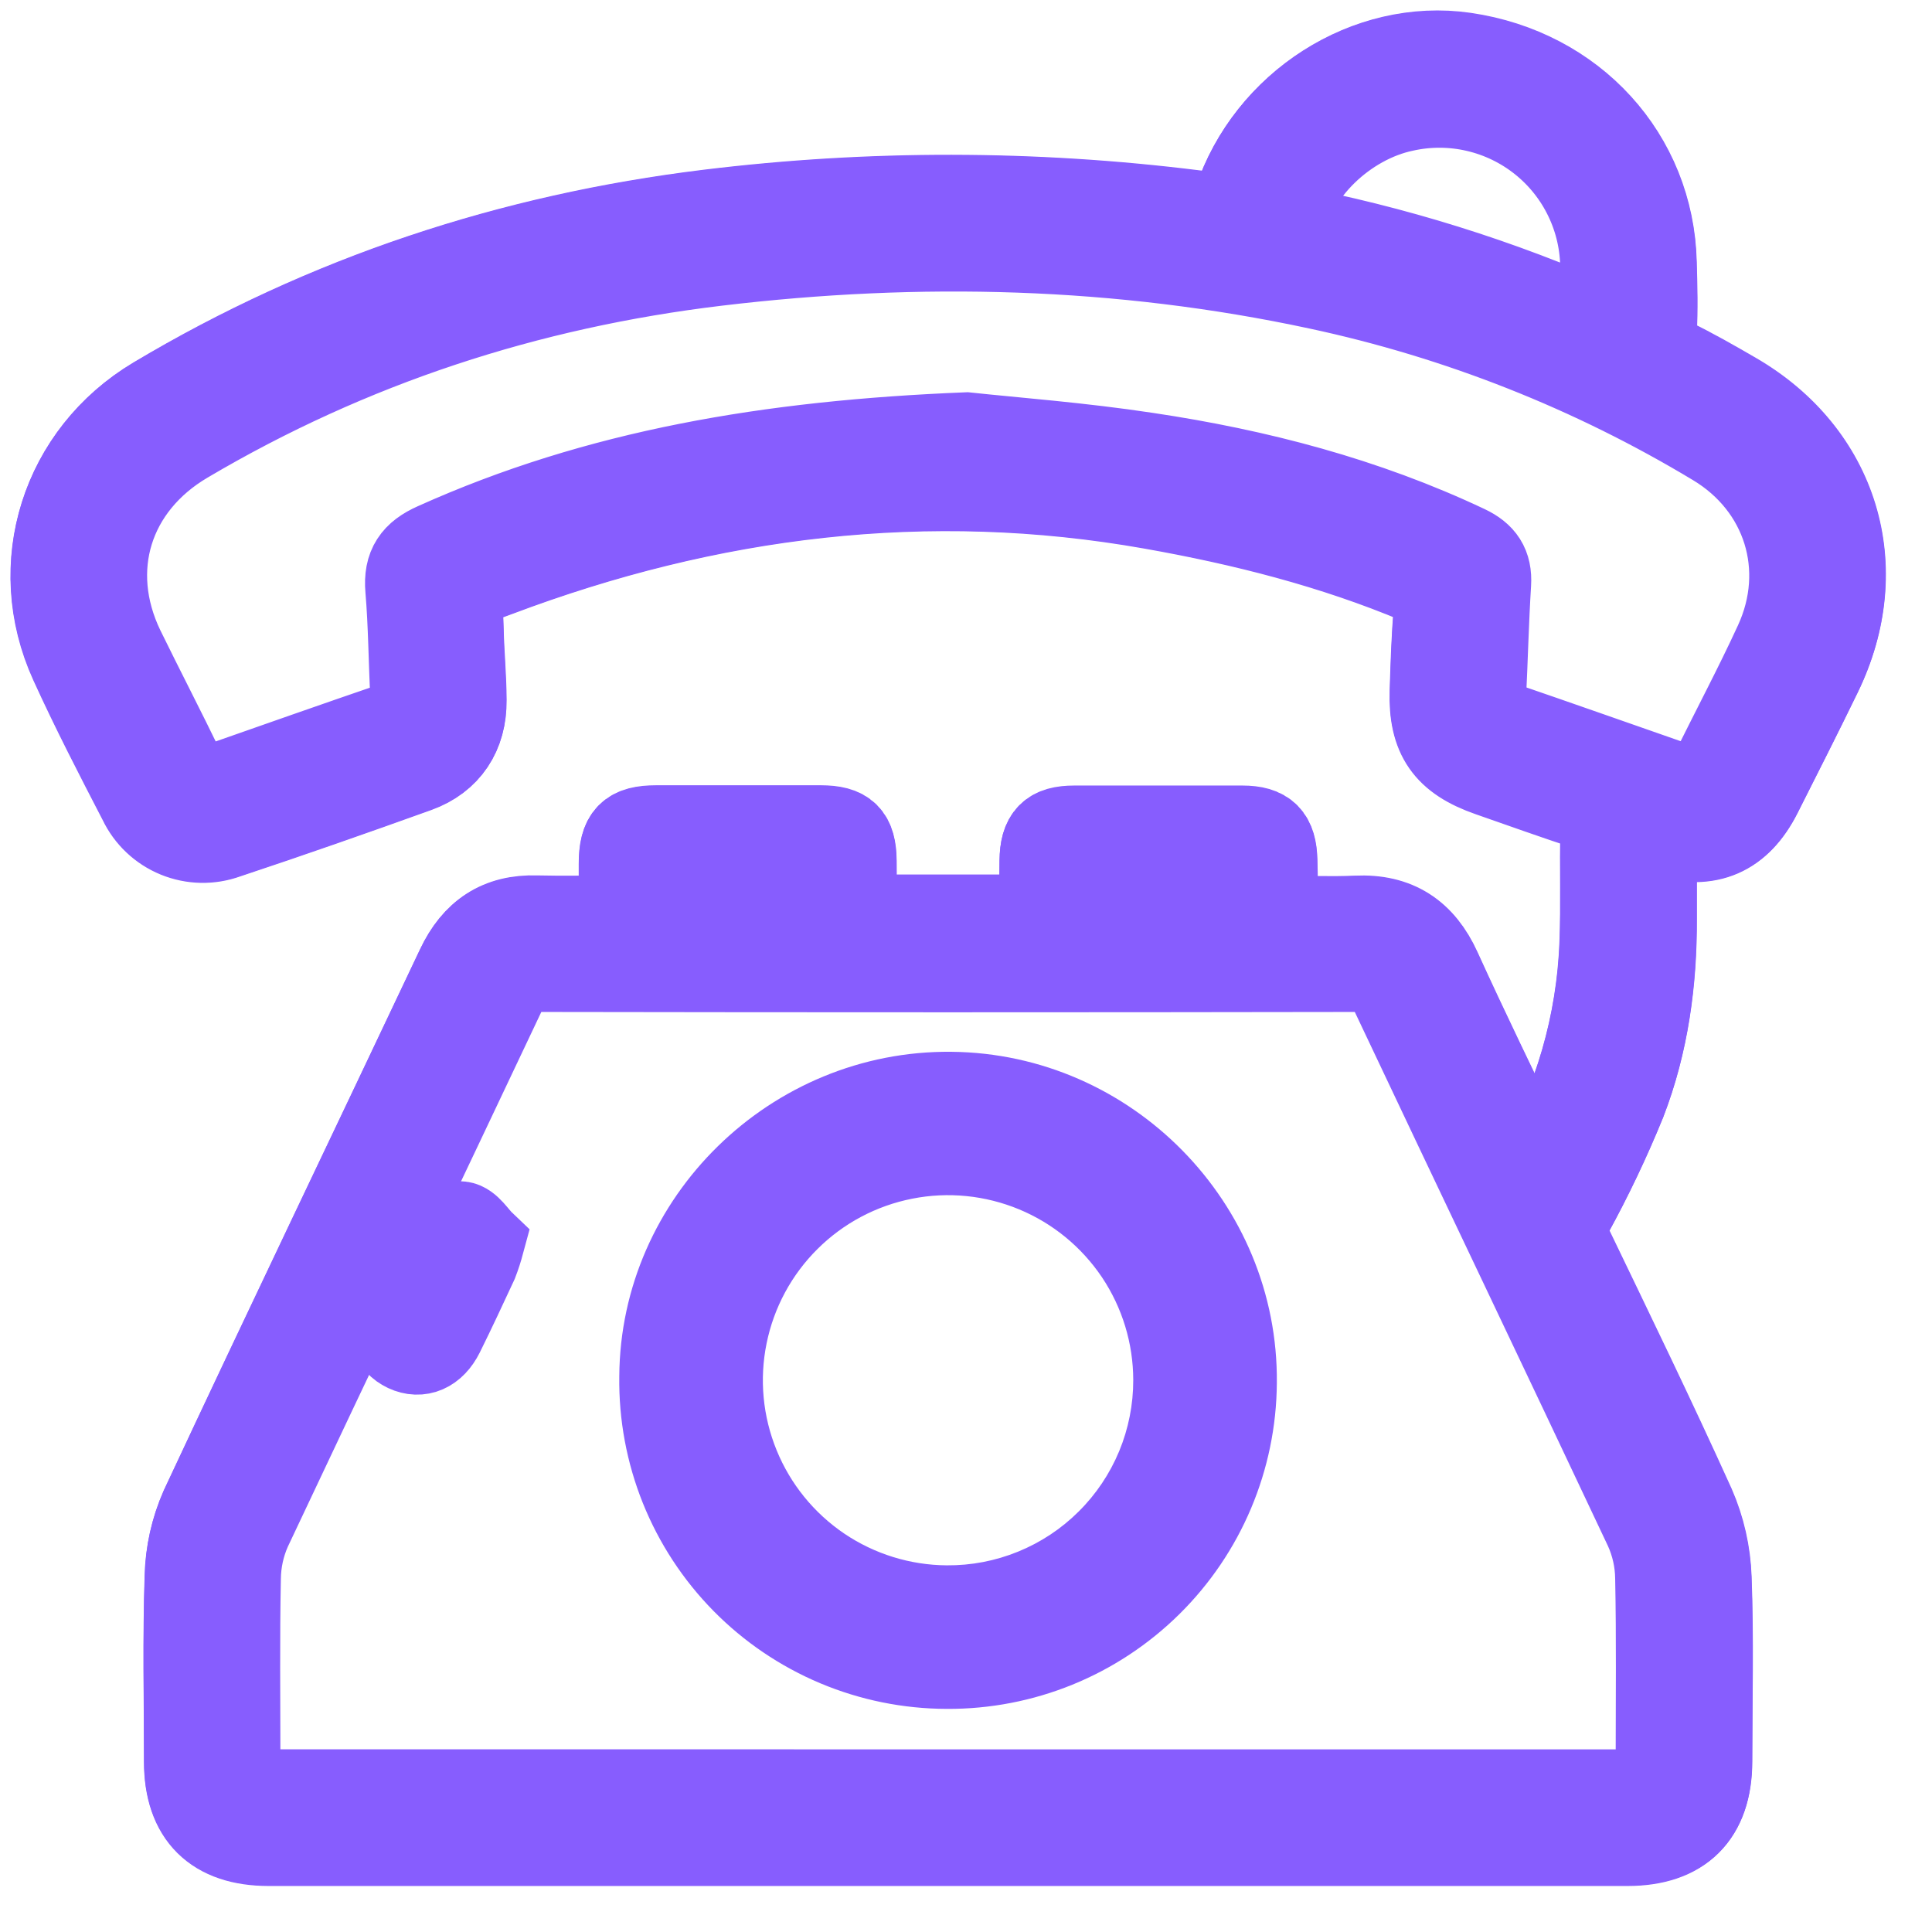
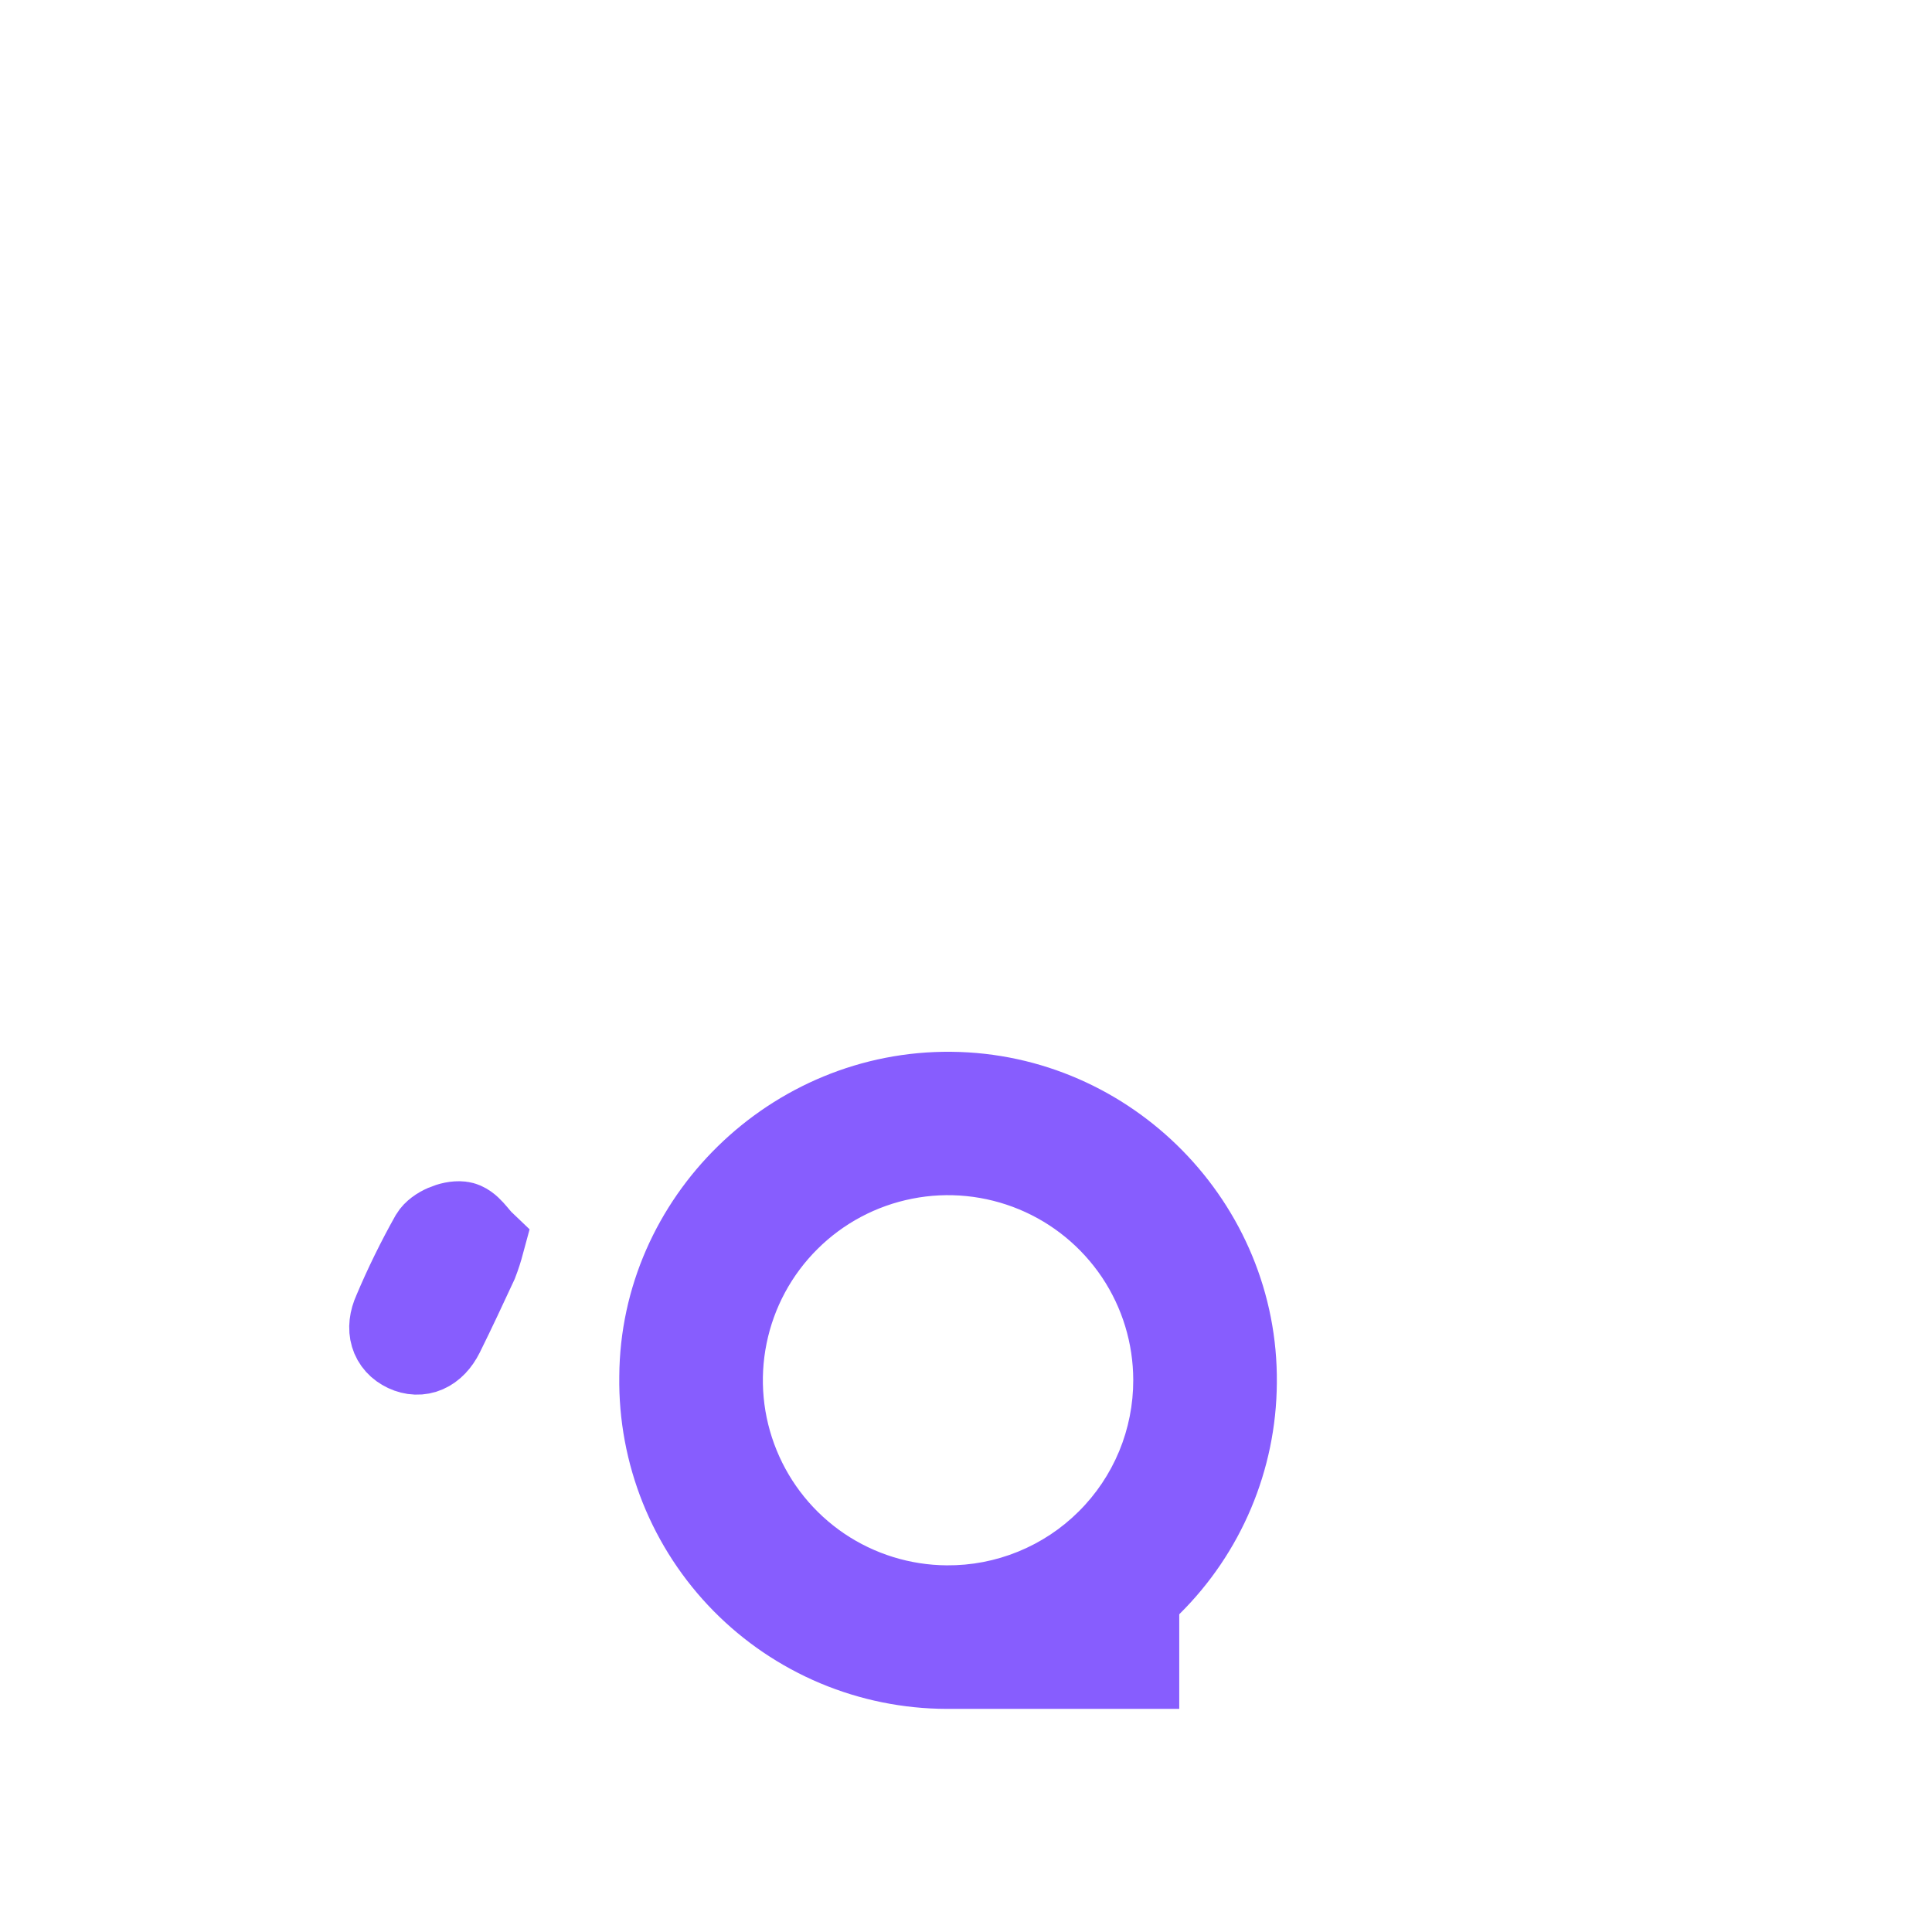
<svg xmlns="http://www.w3.org/2000/svg" width="37" height="37" viewBox="0 0 37 37" fill="none">
-   <path d="M29.407 22.423C29.331 22.271 29.275 22.167 29.224 22.059C28.67 20.9 28.103 19.74 27.569 18.566C27.251 17.867 26.748 17.533 25.977 17.569C25.476 17.591 24.971 17.569 24.489 17.569C24.459 17.501 24.442 17.48 24.442 17.457C24.436 17.132 24.442 16.807 24.43 16.481C24.419 16.016 24.252 15.845 23.794 15.844C22.72 15.844 21.646 15.844 20.573 15.844C20.111 15.844 19.951 16.009 19.944 16.48C19.938 16.836 19.944 17.193 19.944 17.548H16.372C16.372 17.183 16.372 16.836 16.372 16.485C16.366 15.996 16.207 15.84 15.718 15.839C14.668 15.839 13.618 15.839 12.569 15.839C12.046 15.839 11.892 15.999 11.886 16.538C11.886 16.871 11.886 17.202 11.886 17.565C11.311 17.565 10.794 17.578 10.278 17.565C9.552 17.541 9.076 17.869 8.769 18.519C7.138 21.97 5.481 25.412 3.868 28.868C3.684 29.285 3.583 29.734 3.573 30.189C3.533 31.37 3.557 32.552 3.56 33.734C3.56 34.772 4.106 35.309 5.151 35.309H31.174C32.214 35.309 32.757 34.769 32.759 33.729C32.759 32.559 32.79 31.389 32.746 30.22C32.729 29.742 32.623 29.271 32.431 28.833C31.672 27.154 30.866 25.497 30.067 23.837C29.962 23.618 29.97 23.465 30.089 23.243C30.471 22.548 30.812 21.831 31.111 21.096C31.544 19.973 31.703 18.79 31.698 17.586C31.698 17.051 31.698 16.514 31.698 15.963C31.794 15.98 31.842 15.985 31.891 15.998C32.733 16.237 33.32 15.983 33.714 15.203C34.1 14.44 34.487 13.677 34.859 12.909C35.855 10.864 35.189 8.684 33.225 7.545C32.829 7.316 32.431 7.086 32.02 6.888C31.783 6.774 31.678 6.645 31.695 6.37C31.721 5.925 31.708 5.477 31.695 5.032C31.646 2.984 30.148 1.343 28.053 1.038C26.185 0.766 24.278 1.984 23.66 3.84C23.627 3.937 23.585 4.034 23.543 4.146C23.308 4.115 23.094 4.084 22.88 4.057C19.788 3.671 16.662 3.667 13.569 4.045C9.787 4.508 6.242 5.673 2.966 7.628C1.197 8.685 0.518 10.818 1.372 12.688C1.781 13.586 2.235 14.465 2.689 15.341C2.831 15.639 3.08 15.874 3.386 15.999C3.692 16.124 4.034 16.131 4.344 16.018C5.567 15.612 6.784 15.185 7.995 14.75C8.594 14.534 8.91 14.049 8.902 13.409C8.902 12.963 8.856 12.517 8.847 12.072C8.829 11.11 8.62 11.346 9.524 11.003C13.585 9.471 17.76 8.946 22.064 9.709C23.811 10.019 25.524 10.452 27.167 11.141C27.434 11.253 27.524 11.392 27.497 11.678C27.449 12.193 27.436 12.713 27.418 13.231C27.391 14.1 27.695 14.535 28.527 14.827C29.153 15.045 29.776 15.268 30.406 15.476C30.599 15.54 30.696 15.621 30.688 15.849C30.668 16.585 30.698 17.321 30.669 18.056C30.612 19.593 30.179 21.092 29.407 22.423V22.423Z" stroke="#875DFE" stroke-width="1.6" />
-   <path d="M29.407 22.423C30.175 21.095 30.607 19.599 30.664 18.066C30.693 17.331 30.664 16.595 30.683 15.859C30.689 15.631 30.595 15.55 30.401 15.486C29.771 15.278 29.144 15.055 28.522 14.837C27.69 14.547 27.386 14.113 27.413 13.241C27.43 12.723 27.444 12.203 27.491 11.688C27.518 11.398 27.428 11.263 27.162 11.151C25.518 10.462 23.806 10.029 22.058 9.719C17.755 8.956 13.581 9.481 9.519 11.013C8.611 11.356 8.82 11.12 8.842 12.082C8.851 12.527 8.892 12.973 8.897 13.419C8.905 14.059 8.589 14.544 7.99 14.76C6.779 15.195 5.562 15.622 4.339 16.028C4.028 16.141 3.687 16.134 3.381 16.009C3.075 15.884 2.826 15.649 2.684 15.351C2.23 14.475 1.776 13.596 1.367 12.698C0.513 10.827 1.192 8.695 2.961 7.638C6.237 5.683 9.782 4.518 13.564 4.055C16.656 3.677 19.783 3.681 22.874 4.067C23.089 4.094 23.303 4.125 23.538 4.156C23.58 4.046 23.622 3.949 23.655 3.85C24.273 1.994 26.18 0.776 28.048 1.048C30.143 1.353 31.641 2.994 31.69 5.042C31.7 5.487 31.713 5.935 31.69 6.38C31.673 6.655 31.778 6.784 32.014 6.898C32.426 7.096 32.824 7.326 33.22 7.555C35.184 8.694 35.85 10.874 34.854 12.919C34.48 13.687 34.093 14.45 33.709 15.213C33.315 15.993 32.728 16.247 31.886 16.008C31.84 15.995 31.789 15.99 31.692 15.973C31.692 16.524 31.692 17.061 31.692 17.596C31.698 18.8 31.539 19.983 31.106 21.106C30.807 21.841 30.465 22.558 30.084 23.253C29.968 23.475 29.957 23.628 30.061 23.846C30.861 25.507 31.666 27.164 32.425 28.843C32.617 29.281 32.724 29.752 32.741 30.23C32.785 31.399 32.757 32.569 32.754 33.739C32.754 34.779 32.209 35.319 31.168 35.319H5.147C4.103 35.319 3.559 34.782 3.557 33.744C3.557 32.562 3.53 31.38 3.569 30.2C3.58 29.744 3.68 29.295 3.864 28.878C5.483 25.422 7.134 21.98 8.766 18.529C9.073 17.879 9.549 17.551 10.275 17.575C10.791 17.591 11.307 17.575 11.883 17.575C11.883 17.212 11.883 16.881 11.883 16.549C11.883 16.009 12.042 15.85 12.566 15.849C13.616 15.849 14.665 15.849 15.715 15.849C16.204 15.849 16.362 16.006 16.369 16.495C16.374 16.841 16.369 17.188 16.369 17.558H19.941C19.941 17.203 19.936 16.846 19.941 16.489C19.948 16.019 20.108 15.855 20.569 15.854C21.644 15.854 22.718 15.854 23.791 15.854C24.248 15.854 24.416 16.026 24.426 16.491C24.434 16.817 24.433 17.142 24.439 17.468C24.439 17.49 24.456 17.511 24.486 17.579C24.97 17.579 25.473 17.597 25.974 17.579C26.748 17.543 27.248 17.877 27.566 18.576C28.099 19.749 28.667 20.906 29.221 22.069C29.274 22.167 29.33 22.271 29.407 22.423ZM18.143 34.302H31.136C31.652 34.302 31.741 34.213 31.742 33.69C31.742 32.53 31.756 31.371 31.732 30.217C31.728 29.894 31.657 29.575 31.524 29.28C29.908 25.849 28.271 22.428 26.65 18.998C26.505 18.692 26.323 18.579 25.986 18.58C20.765 18.589 15.541 18.589 10.316 18.58C9.997 18.58 9.814 18.676 9.673 18.976C8.048 22.416 6.405 25.848 4.784 29.29C4.652 29.585 4.583 29.904 4.579 30.227C4.556 31.373 4.569 32.519 4.57 33.664C4.57 34.226 4.647 34.301 5.224 34.301L18.143 34.302ZM18.509 8.313C19.411 8.41 20.698 8.506 21.971 8.7C24.086 9.016 26.145 9.553 28.091 10.473C28.405 10.622 28.545 10.825 28.523 11.177C28.478 11.898 28.461 12.627 28.426 13.344C28.415 13.592 28.493 13.756 28.741 13.842C29.891 14.237 31.038 14.641 32.186 15.042C32.453 15.139 32.648 15.073 32.779 14.803C33.186 13.97 33.624 13.152 34.011 12.31C34.668 10.884 34.175 9.314 32.834 8.509C30.488 7.096 27.922 6.082 25.243 5.509C21.435 4.692 17.594 4.598 13.737 5.059C10.113 5.492 6.715 6.599 3.568 8.458C2.117 9.314 1.62 10.905 2.351 12.42C2.738 13.211 3.142 13.989 3.525 14.781C3.662 15.062 3.852 15.144 4.139 15.044C5.275 14.646 6.41 14.246 7.549 13.856C7.81 13.767 7.907 13.611 7.892 13.343C7.856 12.657 7.854 11.969 7.796 11.285C7.757 10.839 7.928 10.603 8.328 10.425C11.442 9.023 14.735 8.466 18.509 8.313ZM30.68 6.232C30.68 5.836 30.68 5.488 30.68 5.141C30.68 4.676 30.576 4.216 30.374 3.796C30.173 3.376 29.879 3.006 29.516 2.715C29.152 2.423 28.728 2.217 28.274 2.111C27.821 2.005 27.349 2.002 26.894 2.103C25.779 2.336 24.755 3.324 24.604 4.334C26.696 4.73 28.735 5.367 30.68 6.232ZM15.336 17.552V16.884H12.918V17.552H15.336ZM23.392 16.876H20.974V17.552H23.392V16.876Z" fill="#875DFE" stroke="#875DFE" stroke-width="1.6" />
-   <path d="M18.129 32.727C17.297 32.725 16.475 32.558 15.708 32.236C14.942 31.914 14.247 31.443 13.664 30.851C13.081 30.259 12.621 29.556 12.311 28.785C12.002 28.014 11.848 27.189 11.86 26.358C11.88 22.925 14.76 20.108 18.22 20.143C21.679 20.177 24.488 23.042 24.453 26.486C24.442 28.152 23.77 29.745 22.584 30.915C21.398 32.086 19.796 32.737 18.129 32.727V32.727ZM18.129 31.715C21.014 31.744 23.416 29.396 23.447 26.525C23.457 25.827 23.328 25.134 23.069 24.486C22.81 23.838 22.425 23.247 21.937 22.748C21.449 22.249 20.867 21.852 20.224 21.578C19.582 21.305 18.892 21.161 18.194 21.155C15.313 21.134 12.909 23.487 12.876 26.356C12.864 27.054 12.991 27.747 13.249 28.395C13.508 29.043 13.892 29.634 14.381 30.132C14.869 30.631 15.452 31.027 16.095 31.299C16.737 31.571 17.428 31.712 18.126 31.715H18.129Z" fill="#875DFE" />
+   <path d="M18.129 32.727C17.297 32.725 16.475 32.558 15.708 32.236C14.942 31.914 14.247 31.443 13.664 30.851C13.081 30.259 12.621 29.556 12.311 28.785C12.002 28.014 11.848 27.189 11.86 26.358C11.88 22.925 14.76 20.108 18.22 20.143C21.679 20.177 24.488 23.042 24.453 26.486C24.442 28.152 23.77 29.745 22.584 30.915V32.727ZM18.129 31.715C21.014 31.744 23.416 29.396 23.447 26.525C23.457 25.827 23.328 25.134 23.069 24.486C22.81 23.838 22.425 23.247 21.937 22.748C21.449 22.249 20.867 21.852 20.224 21.578C19.582 21.305 18.892 21.161 18.194 21.155C15.313 21.134 12.909 23.487 12.876 26.356C12.864 27.054 12.991 27.747 13.249 28.395C13.508 29.043 13.892 29.634 14.381 30.132C14.869 30.631 15.452 31.027 16.095 31.299C16.737 31.571 17.428 31.712 18.126 31.715H18.129Z" fill="#875DFE" />
  <path d="M9.246 23.794C9.211 23.924 9.17 24.054 9.121 24.18C8.909 24.637 8.696 25.094 8.472 25.546C8.308 25.874 8.043 25.985 7.772 25.858C7.5 25.73 7.41 25.452 7.56 25.122C7.769 24.626 8.007 24.142 8.27 23.673C8.36 23.523 8.648 23.404 8.828 23.424C8.985 23.441 9.119 23.673 9.246 23.794Z" fill="#875DFE" stroke="#875DFE" stroke-width="1.6" />
  <path d="M18.126 31.715C17.428 31.712 16.737 31.571 16.094 31.299C15.451 31.027 14.868 30.631 14.38 30.133C13.891 29.634 13.507 29.044 13.248 28.395C12.99 27.747 12.863 27.054 12.874 26.356C12.903 23.487 15.307 21.138 18.192 21.155C18.89 21.161 19.581 21.305 20.223 21.578C20.866 21.851 21.448 22.249 21.936 22.748C22.424 23.247 22.809 23.837 23.068 24.485C23.327 25.134 23.455 25.826 23.445 26.524C23.413 29.397 21.012 31.744 18.126 31.715ZM18.143 30.99C18.744 30.994 19.34 30.879 19.896 30.651C20.453 30.423 20.958 30.087 21.383 29.662C21.809 29.238 22.146 28.733 22.375 28.178C22.604 27.622 22.72 27.027 22.717 26.426C22.717 23.95 20.664 21.889 18.187 21.884C16.978 21.878 15.817 22.352 14.958 23.202C14.099 24.052 13.613 25.209 13.607 26.417C13.601 27.625 14.076 28.786 14.926 29.645C15.777 30.503 16.934 30.989 18.143 30.995V30.99Z" stroke="#875DFE" stroke-width="1.6" />
  <path d="M18.143 30.99C16.934 30.984 15.777 30.498 14.926 29.64C14.076 28.782 13.601 27.62 13.607 26.412C13.613 25.204 14.099 24.048 14.958 23.198C15.817 22.347 16.978 21.873 18.187 21.879C20.664 21.889 22.719 23.95 22.717 26.426C22.72 27.027 22.604 27.622 22.375 28.178C22.146 28.733 21.809 29.238 21.383 29.662C20.958 30.087 20.452 30.423 19.896 30.651C19.34 30.879 18.744 30.994 18.143 30.99V30.99ZM18.13 29.978C18.599 29.982 19.063 29.893 19.497 29.716C19.931 29.539 20.325 29.279 20.657 28.948C20.99 28.618 21.253 28.226 21.433 27.793C21.612 27.361 21.704 26.897 21.703 26.429C21.702 25.729 21.494 25.045 21.105 24.463C20.715 23.882 20.163 23.428 19.516 23.16C18.869 22.892 18.158 22.82 17.471 22.956C16.784 23.091 16.152 23.426 15.656 23.92C15.159 24.413 14.82 25.042 14.681 25.728C14.541 26.414 14.608 27.125 14.873 27.773C15.137 28.421 15.588 28.976 16.167 29.369C16.747 29.761 17.43 29.973 18.13 29.978V29.978Z" fill="#875DFE" />
</svg>